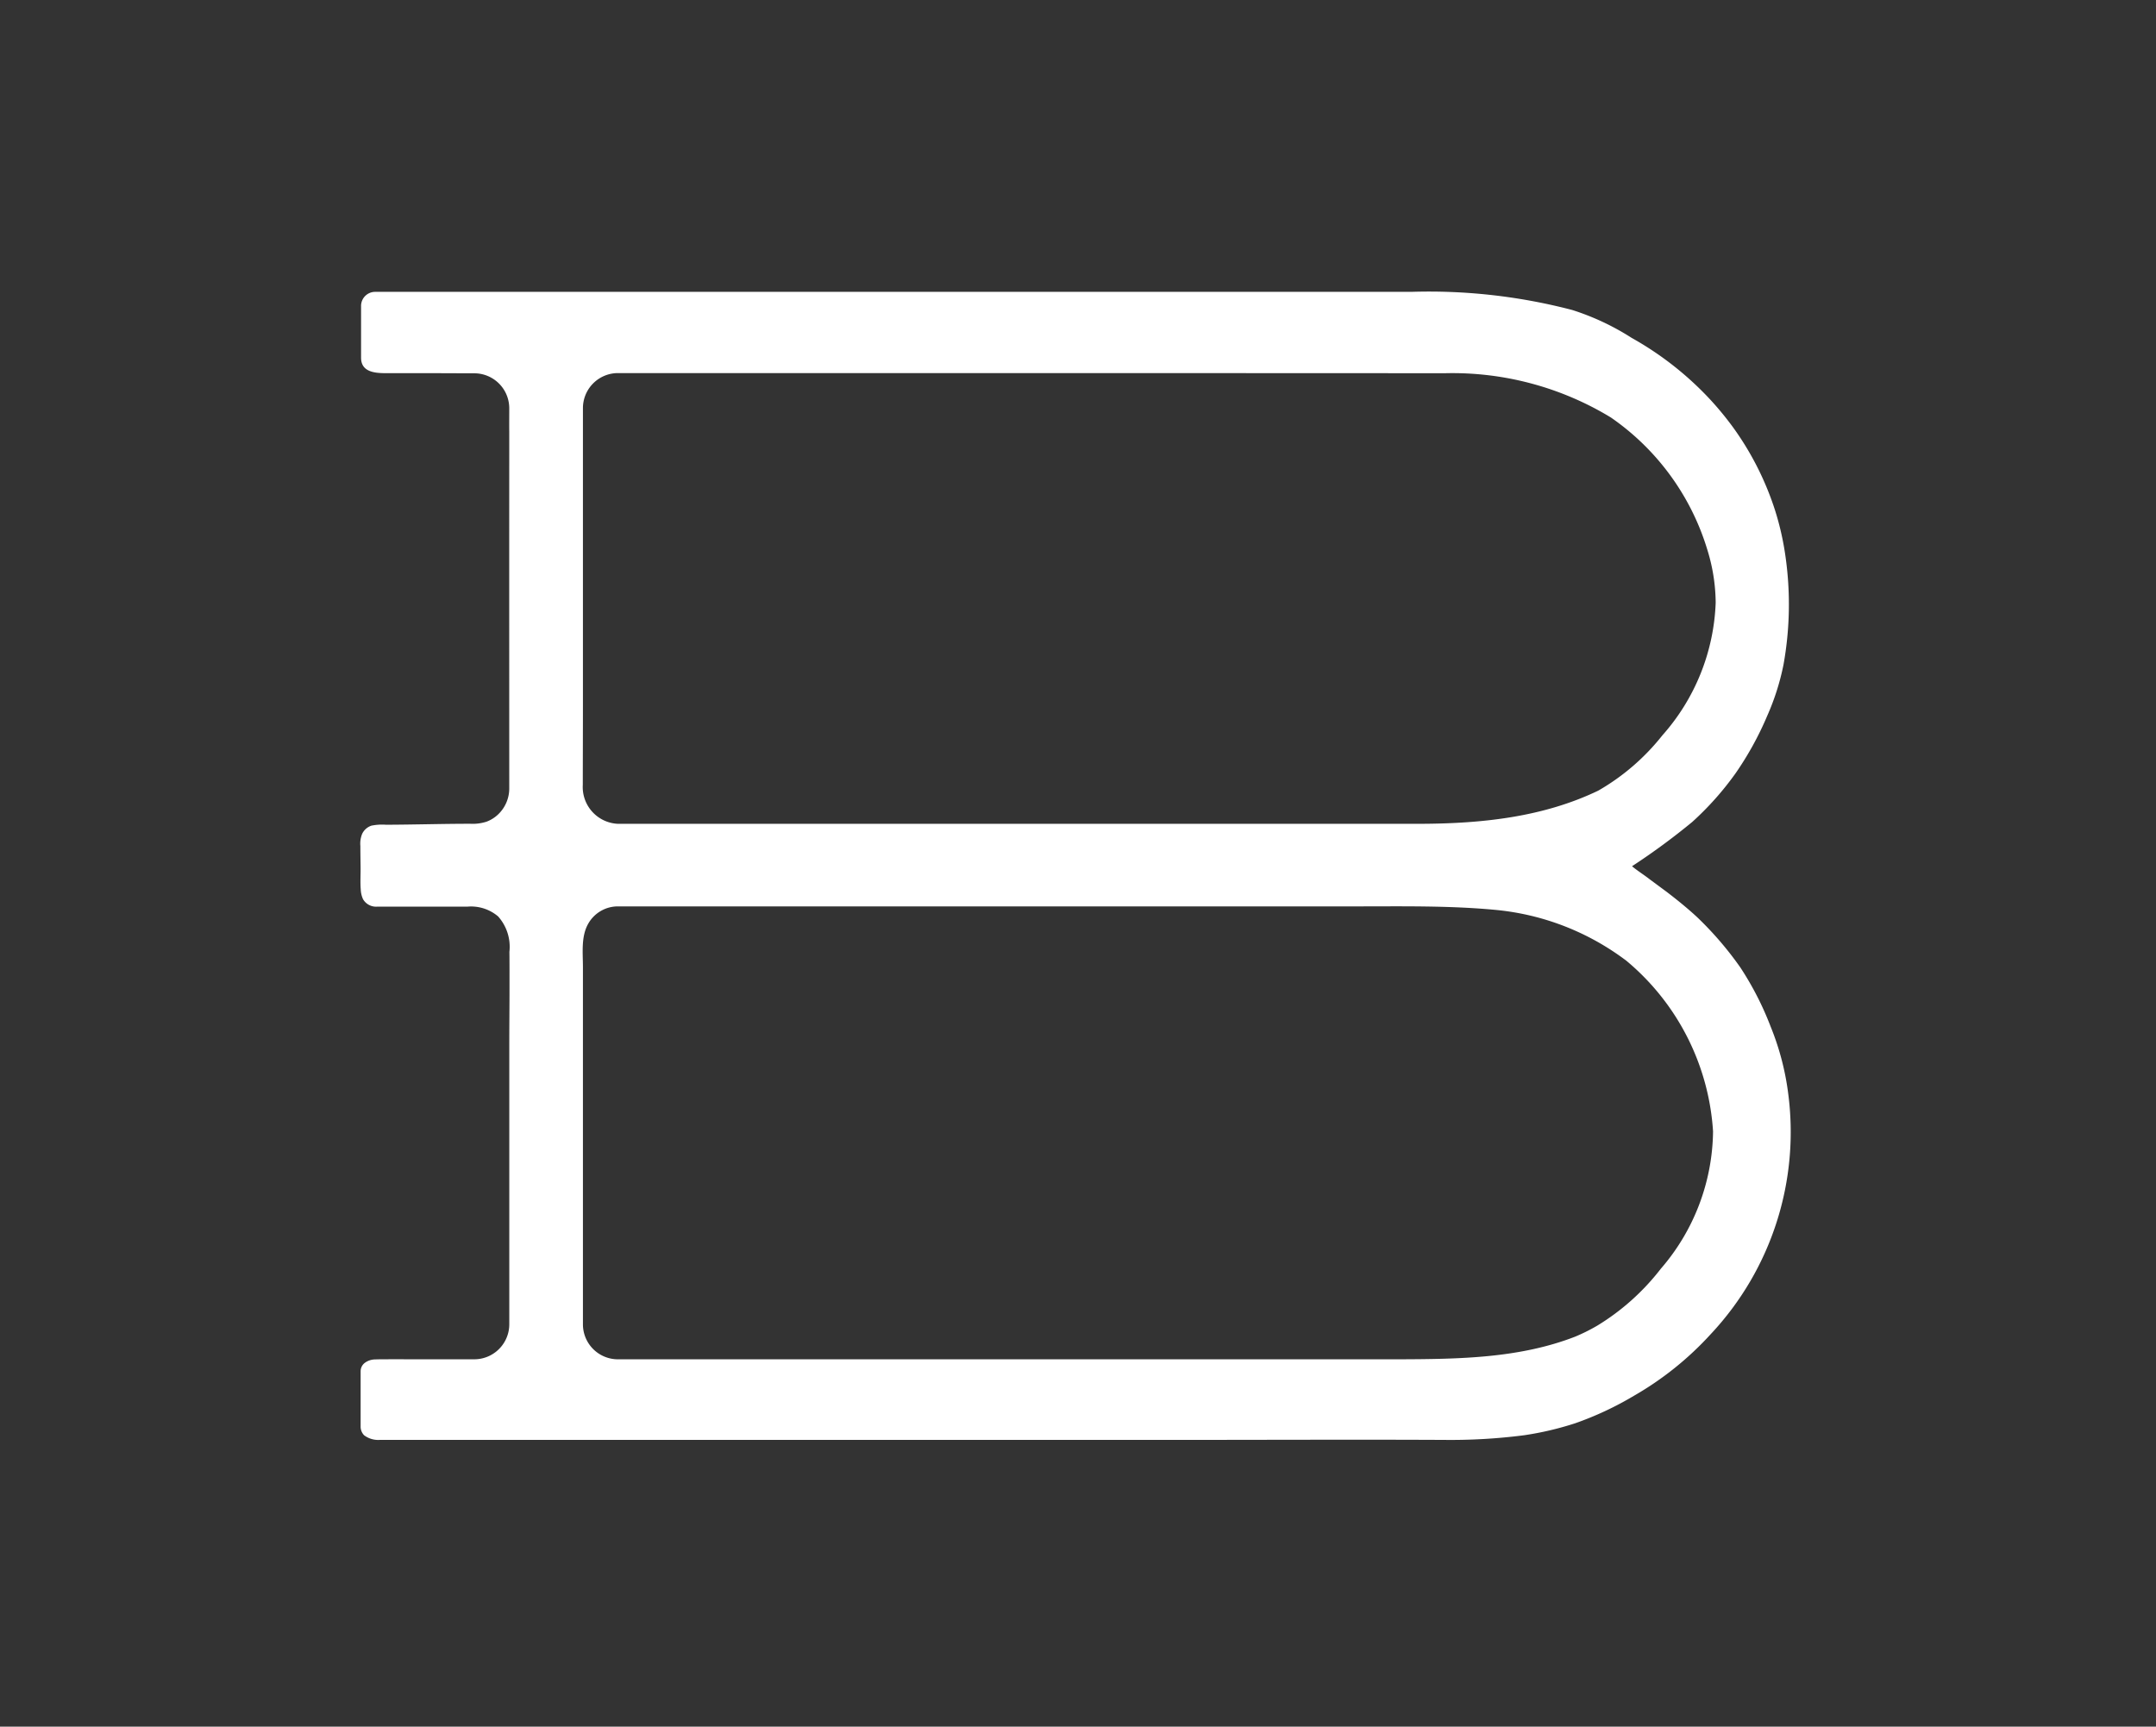
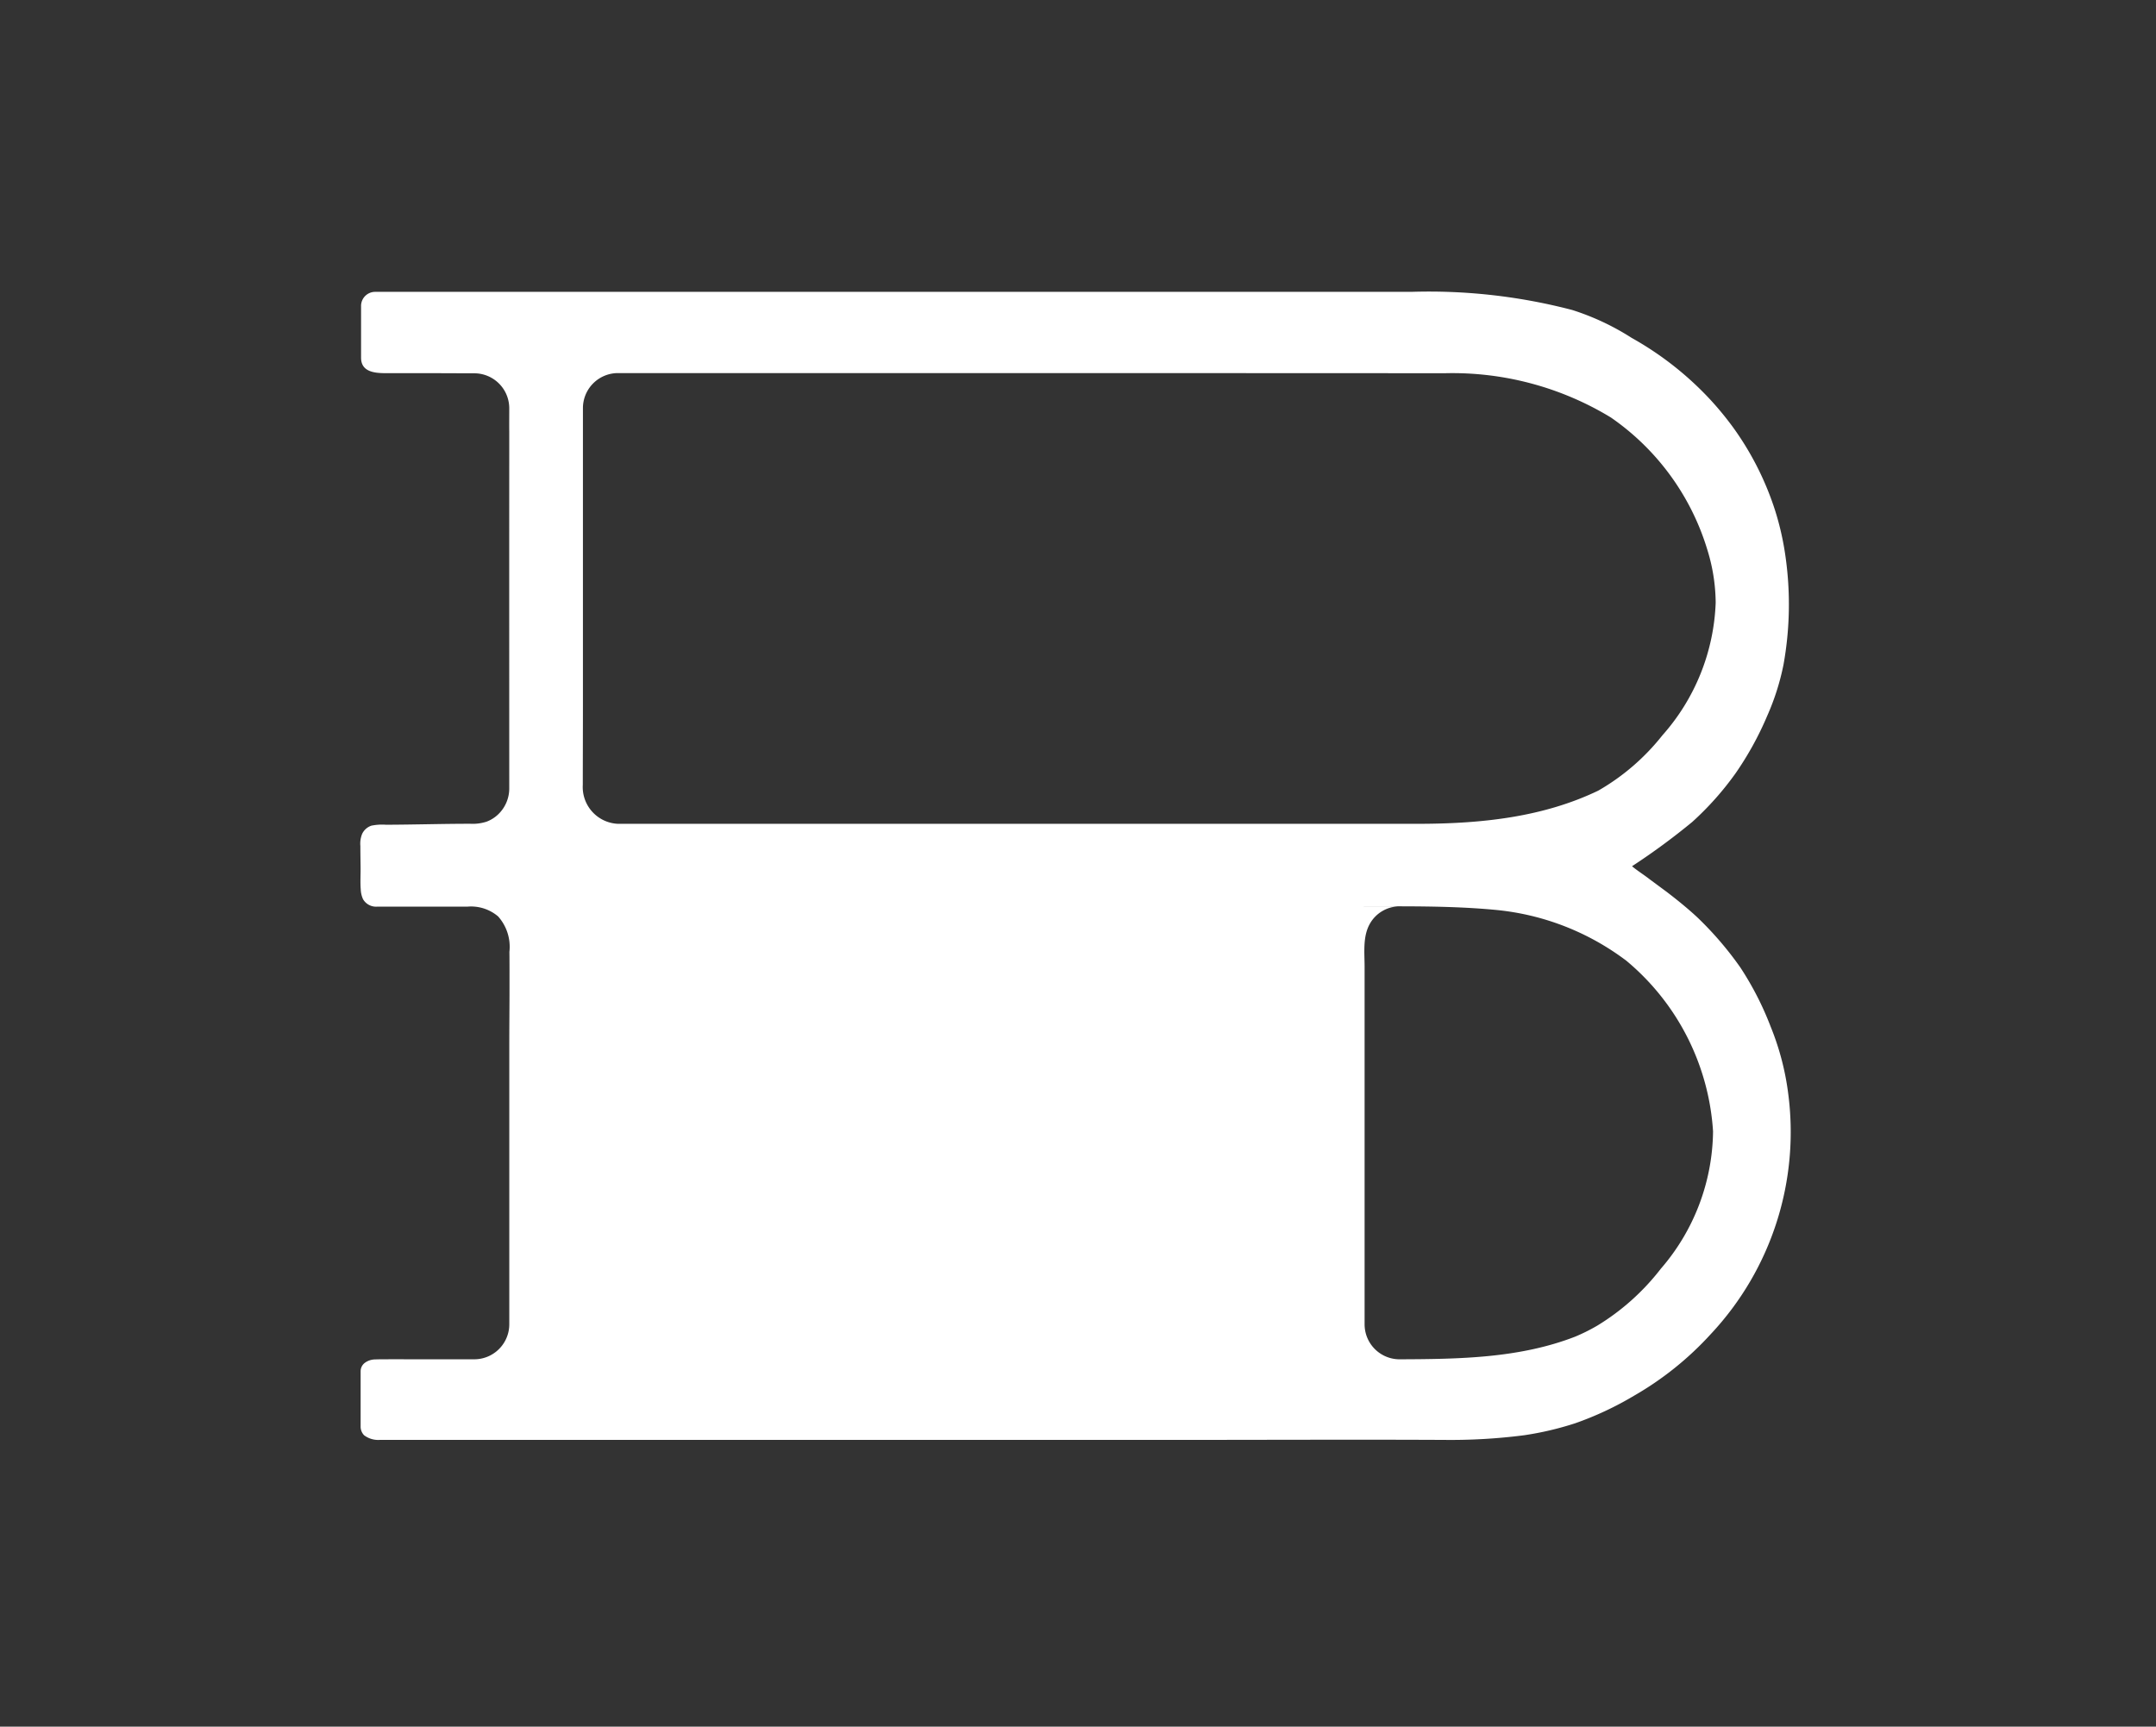
<svg xmlns="http://www.w3.org/2000/svg" width="191" height="153" viewBox="0 0 191 153">
  <rect x="0" y="0" width="191" height="153" fill="#333333" stroke="none" />
  <g transform="translate(-2409 -463)">
-     <rect width="191" height="153" transform="translate(2409 463)" fill="none" />
    <g transform="translate(2440.925 488.054)">
      <g transform="translate(0 0.782)">
        <g transform="translate(0 0)">
          <g transform="translate(0 0)">
            <g transform="translate(0)">
              <g transform="translate(0 0)">
                <g transform="translate(0 0)">
-                   <path d="M115.188,86.611a20.706,20.706,0,0,1-5.6,5.011,16.383,16.383,0,0,1-1.962.98c-4.933,1.916-10.242,1.99-15.59,2.01H22.788a3.1,3.1,0,0,1-3.071-3.134V59.855c0-1.261-.18-2.7.468-3.84a3.018,3.018,0,0,1,2.6-1.536H88.309c4.084,0,8.234-.075,12.331.317a22.773,22.773,0,0,1,11.516,4.5,21.44,21.44,0,0,1,7.678,15.127,18.9,18.9,0,0,1-4.645,12.185M19.717,36.7V10.361a3.106,3.106,0,0,1,3.071-3.138s69.245,0,69.288.012h4a27.027,27.027,0,0,1,14.7,3.918,21.963,21.963,0,0,1,8.561,11.754,16.178,16.178,0,0,1,.73,4.662,18.7,18.7,0,0,1-4.723,11.754,19.79,19.79,0,0,1-5.681,4.9c-4.86,2.335-10.227,2.907-15.586,2.938,0,0-2.012,0-2.042,0H22.788a3.262,3.262,0,0,1-3.083-3.456c0-2.331.012-4.666.012-7M126.471,70.9a23.641,23.641,0,0,0-1.531-5.759,27.317,27.317,0,0,0-2.687-5.25,29.971,29.971,0,0,0-3.839-4.466c-.845-.784-1.766-1.528-2.687-2.233l-1.535-1.136c-.5-.392-1.075-.744-1.536-1.136A59.612,59.612,0,0,0,117.987,47a26.674,26.674,0,0,0,3.839-4.31,28.208,28.208,0,0,0,2.806-5.093,21.671,21.671,0,0,0,1.444-4.541,30.1,30.1,0,0,0,.172-9.607,24.988,24.988,0,0,0-.9-4,26.209,26.209,0,0,0-3.7-7.362,27.594,27.594,0,0,0-2.161-2.621A28.455,28.455,0,0,0,112.617,4.1a22.218,22.218,0,0,0-5.259-2.468A50.178,50.178,0,0,0,93.077.025H1.29A1.249,1.249,0,0,0,.062,1.314V5.863c0,1.293,1.267,1.367,2.227,1.367H6.549s2.66.012,3.551.012a3.1,3.1,0,0,1,3.09,3.119c0,.509-.008,1.532,0,2.041,0,.564,0,1.128,0,1.689-.008,7.483,0,29.933,0,29.937a3.178,3.178,0,0,1-.964,2.28,3.053,3.053,0,0,1-1.052.666,4.034,4.034,0,0,1-1.451.184c-2.48,0-4.979.079-7.459.086a4.687,4.687,0,0,0-1.286.082,1.4,1.4,0,0,0-.818.721A2.305,2.305,0,0,0,0,49.128c0,.623.012,1.242.019,1.865.008.666-.038,1.332.015,1.99a2.309,2.309,0,0,0,.2.854,1.331,1.331,0,0,0,1.225.666H9.463a3.7,3.7,0,0,1,2.741.866,4.045,4.045,0,0,1,1,3.138c.012,1.085.008,2.167.008,3.248,0,1.622-.019,3.248-.019,4.87V91.477a3.105,3.105,0,0,1-3.075,3.134H4.753c-.622,0-1.862-.008-2.48,0-.361,0-.726,0-.941.012a1.557,1.557,0,0,0-.925.294.929.929,0,0,0-.384.744c0,.137,0,.412,0,.544v4.353a1.1,1.1,0,0,0,.307.783,2.075,2.075,0,0,0,1.4.412H72.462c7.893,0,15.636-.036,23.525,0a50.872,50.872,0,0,0,7.109-.412,27.615,27.615,0,0,0,4.526-1.062,28.633,28.633,0,0,0,5.186-2.425,28.172,28.172,0,0,0,6.833-5.485,26.176,26.176,0,0,0,6.829-21.47" transform="translate(0)" fill="#fff" fill-rule="evenodd" />
+                   <path d="M115.188,86.611a20.706,20.706,0,0,1-5.6,5.011,16.383,16.383,0,0,1-1.962.98c-4.933,1.916-10.242,1.99-15.59,2.01a3.1,3.1,0,0,1-3.071-3.134V59.855c0-1.261-.18-2.7.468-3.84a3.018,3.018,0,0,1,2.6-1.536H88.309c4.084,0,8.234-.075,12.331.317a22.773,22.773,0,0,1,11.516,4.5,21.44,21.44,0,0,1,7.678,15.127,18.9,18.9,0,0,1-4.645,12.185M19.717,36.7V10.361a3.106,3.106,0,0,1,3.071-3.138s69.245,0,69.288.012h4a27.027,27.027,0,0,1,14.7,3.918,21.963,21.963,0,0,1,8.561,11.754,16.178,16.178,0,0,1,.73,4.662,18.7,18.7,0,0,1-4.723,11.754,19.79,19.79,0,0,1-5.681,4.9c-4.86,2.335-10.227,2.907-15.586,2.938,0,0-2.012,0-2.042,0H22.788a3.262,3.262,0,0,1-3.083-3.456c0-2.331.012-4.666.012-7M126.471,70.9a23.641,23.641,0,0,0-1.531-5.759,27.317,27.317,0,0,0-2.687-5.25,29.971,29.971,0,0,0-3.839-4.466c-.845-.784-1.766-1.528-2.687-2.233l-1.535-1.136c-.5-.392-1.075-.744-1.536-1.136A59.612,59.612,0,0,0,117.987,47a26.674,26.674,0,0,0,3.839-4.31,28.208,28.208,0,0,0,2.806-5.093,21.671,21.671,0,0,0,1.444-4.541,30.1,30.1,0,0,0,.172-9.607,24.988,24.988,0,0,0-.9-4,26.209,26.209,0,0,0-3.7-7.362,27.594,27.594,0,0,0-2.161-2.621A28.455,28.455,0,0,0,112.617,4.1a22.218,22.218,0,0,0-5.259-2.468A50.178,50.178,0,0,0,93.077.025H1.29A1.249,1.249,0,0,0,.062,1.314V5.863c0,1.293,1.267,1.367,2.227,1.367H6.549s2.66.012,3.551.012a3.1,3.1,0,0,1,3.09,3.119c0,.509-.008,1.532,0,2.041,0,.564,0,1.128,0,1.689-.008,7.483,0,29.933,0,29.937a3.178,3.178,0,0,1-.964,2.28,3.053,3.053,0,0,1-1.052.666,4.034,4.034,0,0,1-1.451.184c-2.48,0-4.979.079-7.459.086a4.687,4.687,0,0,0-1.286.082,1.4,1.4,0,0,0-.818.721A2.305,2.305,0,0,0,0,49.128c0,.623.012,1.242.019,1.865.008.666-.038,1.332.015,1.99a2.309,2.309,0,0,0,.2.854,1.331,1.331,0,0,0,1.225.666H9.463a3.7,3.7,0,0,1,2.741.866,4.045,4.045,0,0,1,1,3.138c.012,1.085.008,2.167.008,3.248,0,1.622-.019,3.248-.019,4.87V91.477a3.105,3.105,0,0,1-3.075,3.134H4.753c-.622,0-1.862-.008-2.48,0-.361,0-.726,0-.941.012a1.557,1.557,0,0,0-.925.294.929.929,0,0,0-.384.744c0,.137,0,.412,0,.544v4.353a1.1,1.1,0,0,0,.307.783,2.075,2.075,0,0,0,1.4.412H72.462c7.893,0,15.636-.036,23.525,0a50.872,50.872,0,0,0,7.109-.412,27.615,27.615,0,0,0,4.526-1.062,28.633,28.633,0,0,0,5.186-2.425,28.172,28.172,0,0,0,6.833-5.485,26.176,26.176,0,0,0,6.829-21.47" transform="translate(0)" fill="#fff" fill-rule="evenodd" />
                </g>
              </g>
            </g>
          </g>
        </g>
      </g>
    </g>
  </g>
</svg>